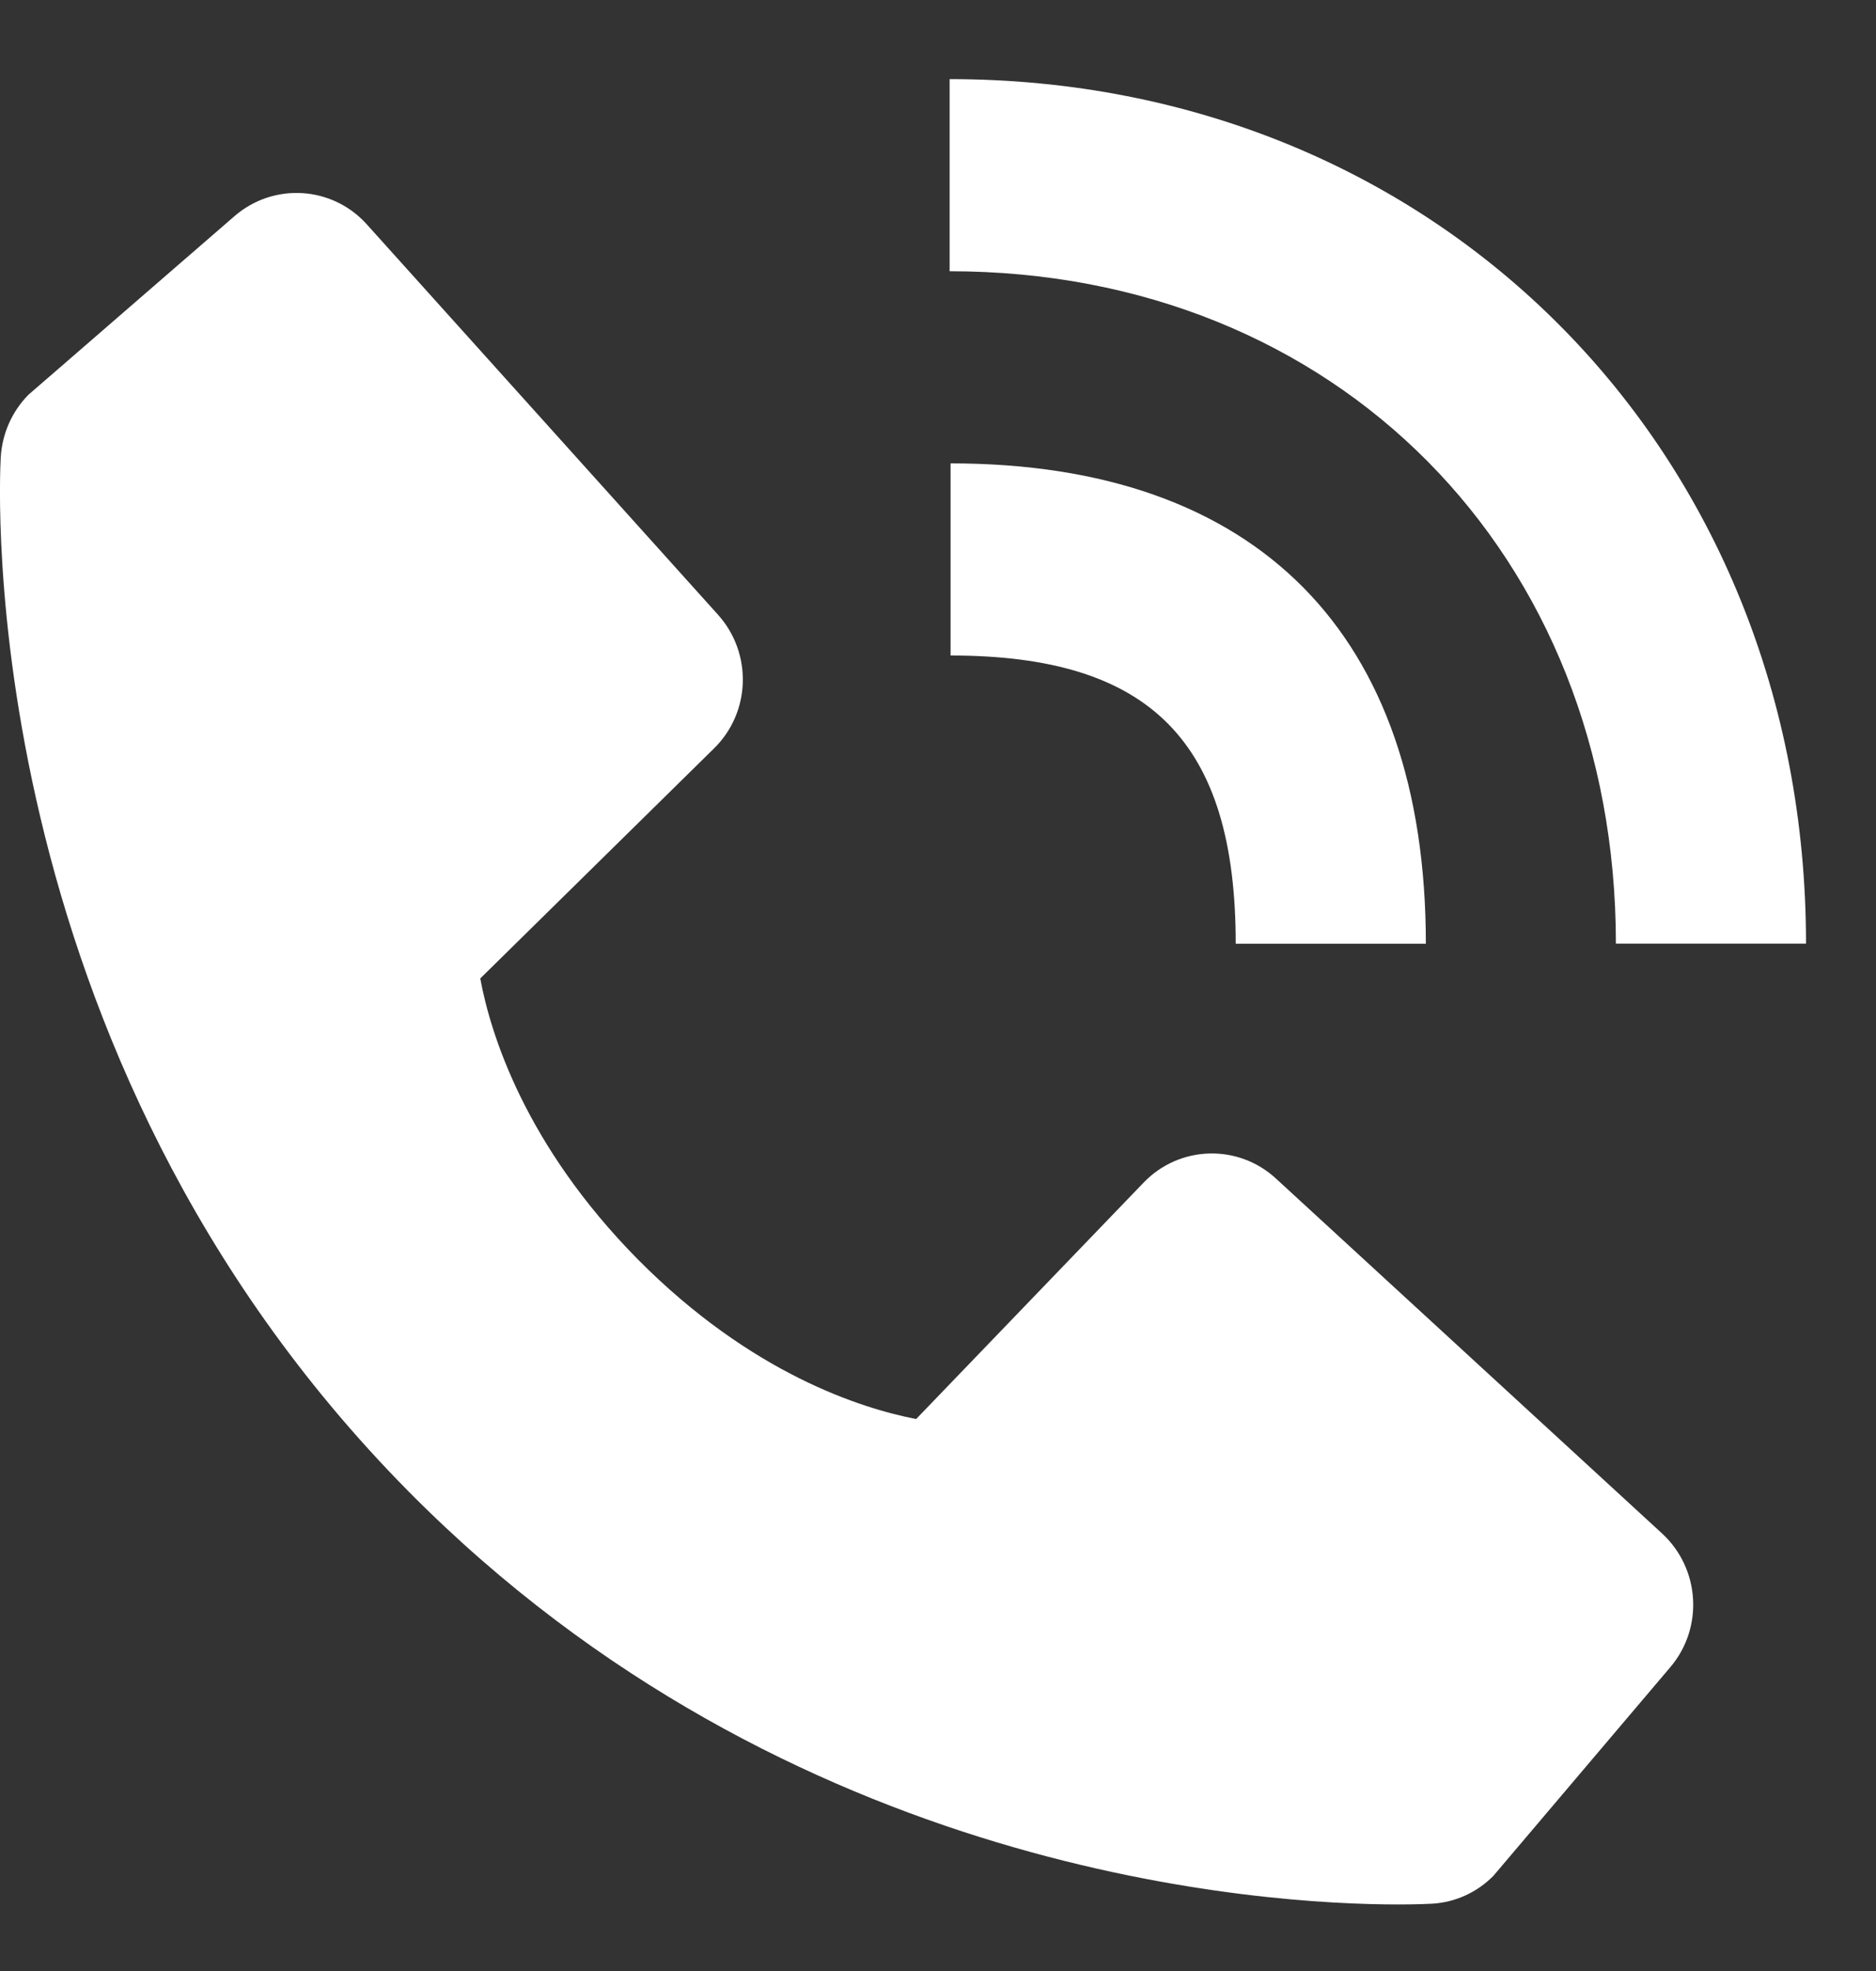
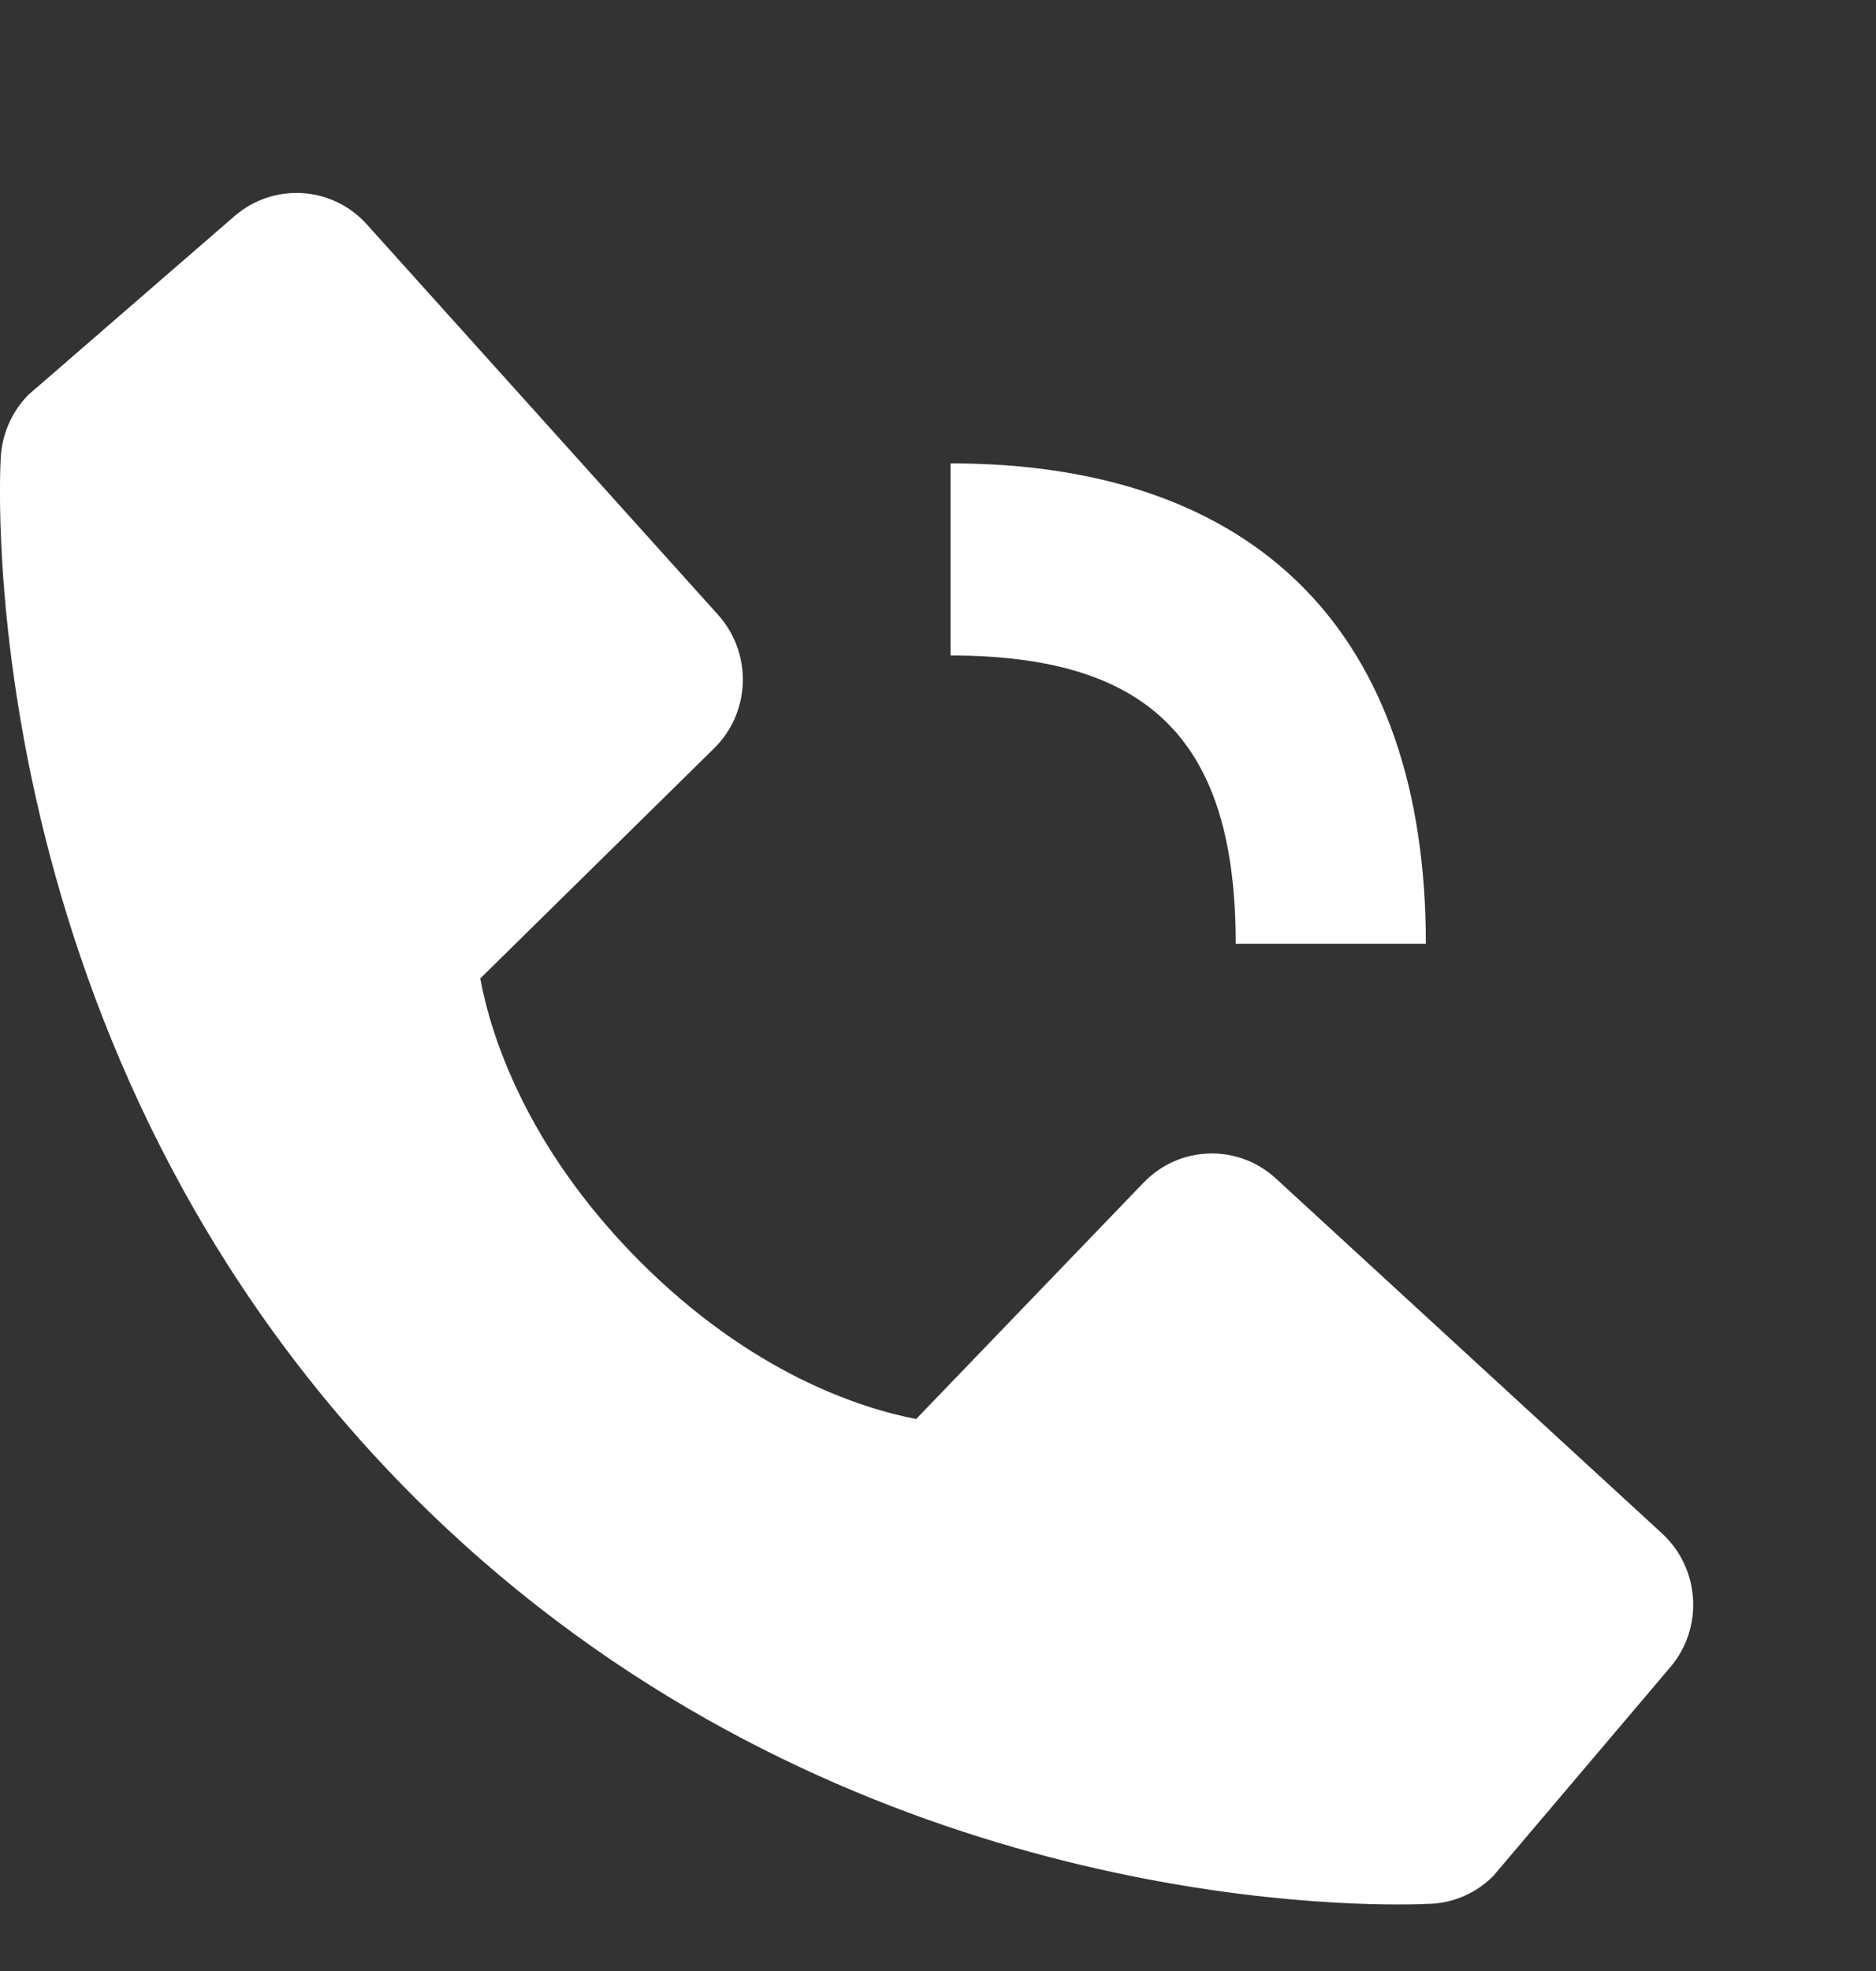
<svg xmlns="http://www.w3.org/2000/svg" width="20" height="21" viewBox="0 0 20 21" fill="none">
  <rect x="0" y="0" width="20" height="21" fill="#333333" stroke="none" />
-   <path d="M17.227 10.054H19.254C19.254 4.803 15.329 0.843 10.124 0.843V2.89C14.24 2.89 17.227 5.902 17.227 10.054Z" fill="white" />
  <path d="M10.134 6.984C12.265 6.984 13.174 7.902 13.174 10.055H15.201C15.201 6.754 13.402 4.937 10.134 4.937V6.984ZM13.602 12.556C13.197 12.184 12.573 12.204 12.192 12.6L9.767 15.119C9.183 15.006 8.01 14.637 6.802 13.42C5.594 12.198 5.228 11.01 5.12 10.425L7.612 7.974C8.005 7.589 8.023 6.96 7.655 6.55L3.911 2.391C3.543 1.981 2.918 1.942 2.501 2.302L0.302 4.207C0.127 4.385 0.023 4.621 0.008 4.871C-0.007 5.127 -0.297 11.189 4.357 15.892C8.416 19.991 13.501 20.291 14.902 20.291C15.107 20.291 15.232 20.285 15.266 20.283C15.514 20.269 15.747 20.163 15.922 19.985L17.807 17.763C18.165 17.342 18.124 16.712 17.72 16.339L13.602 12.556Z" fill="white" />
</svg>